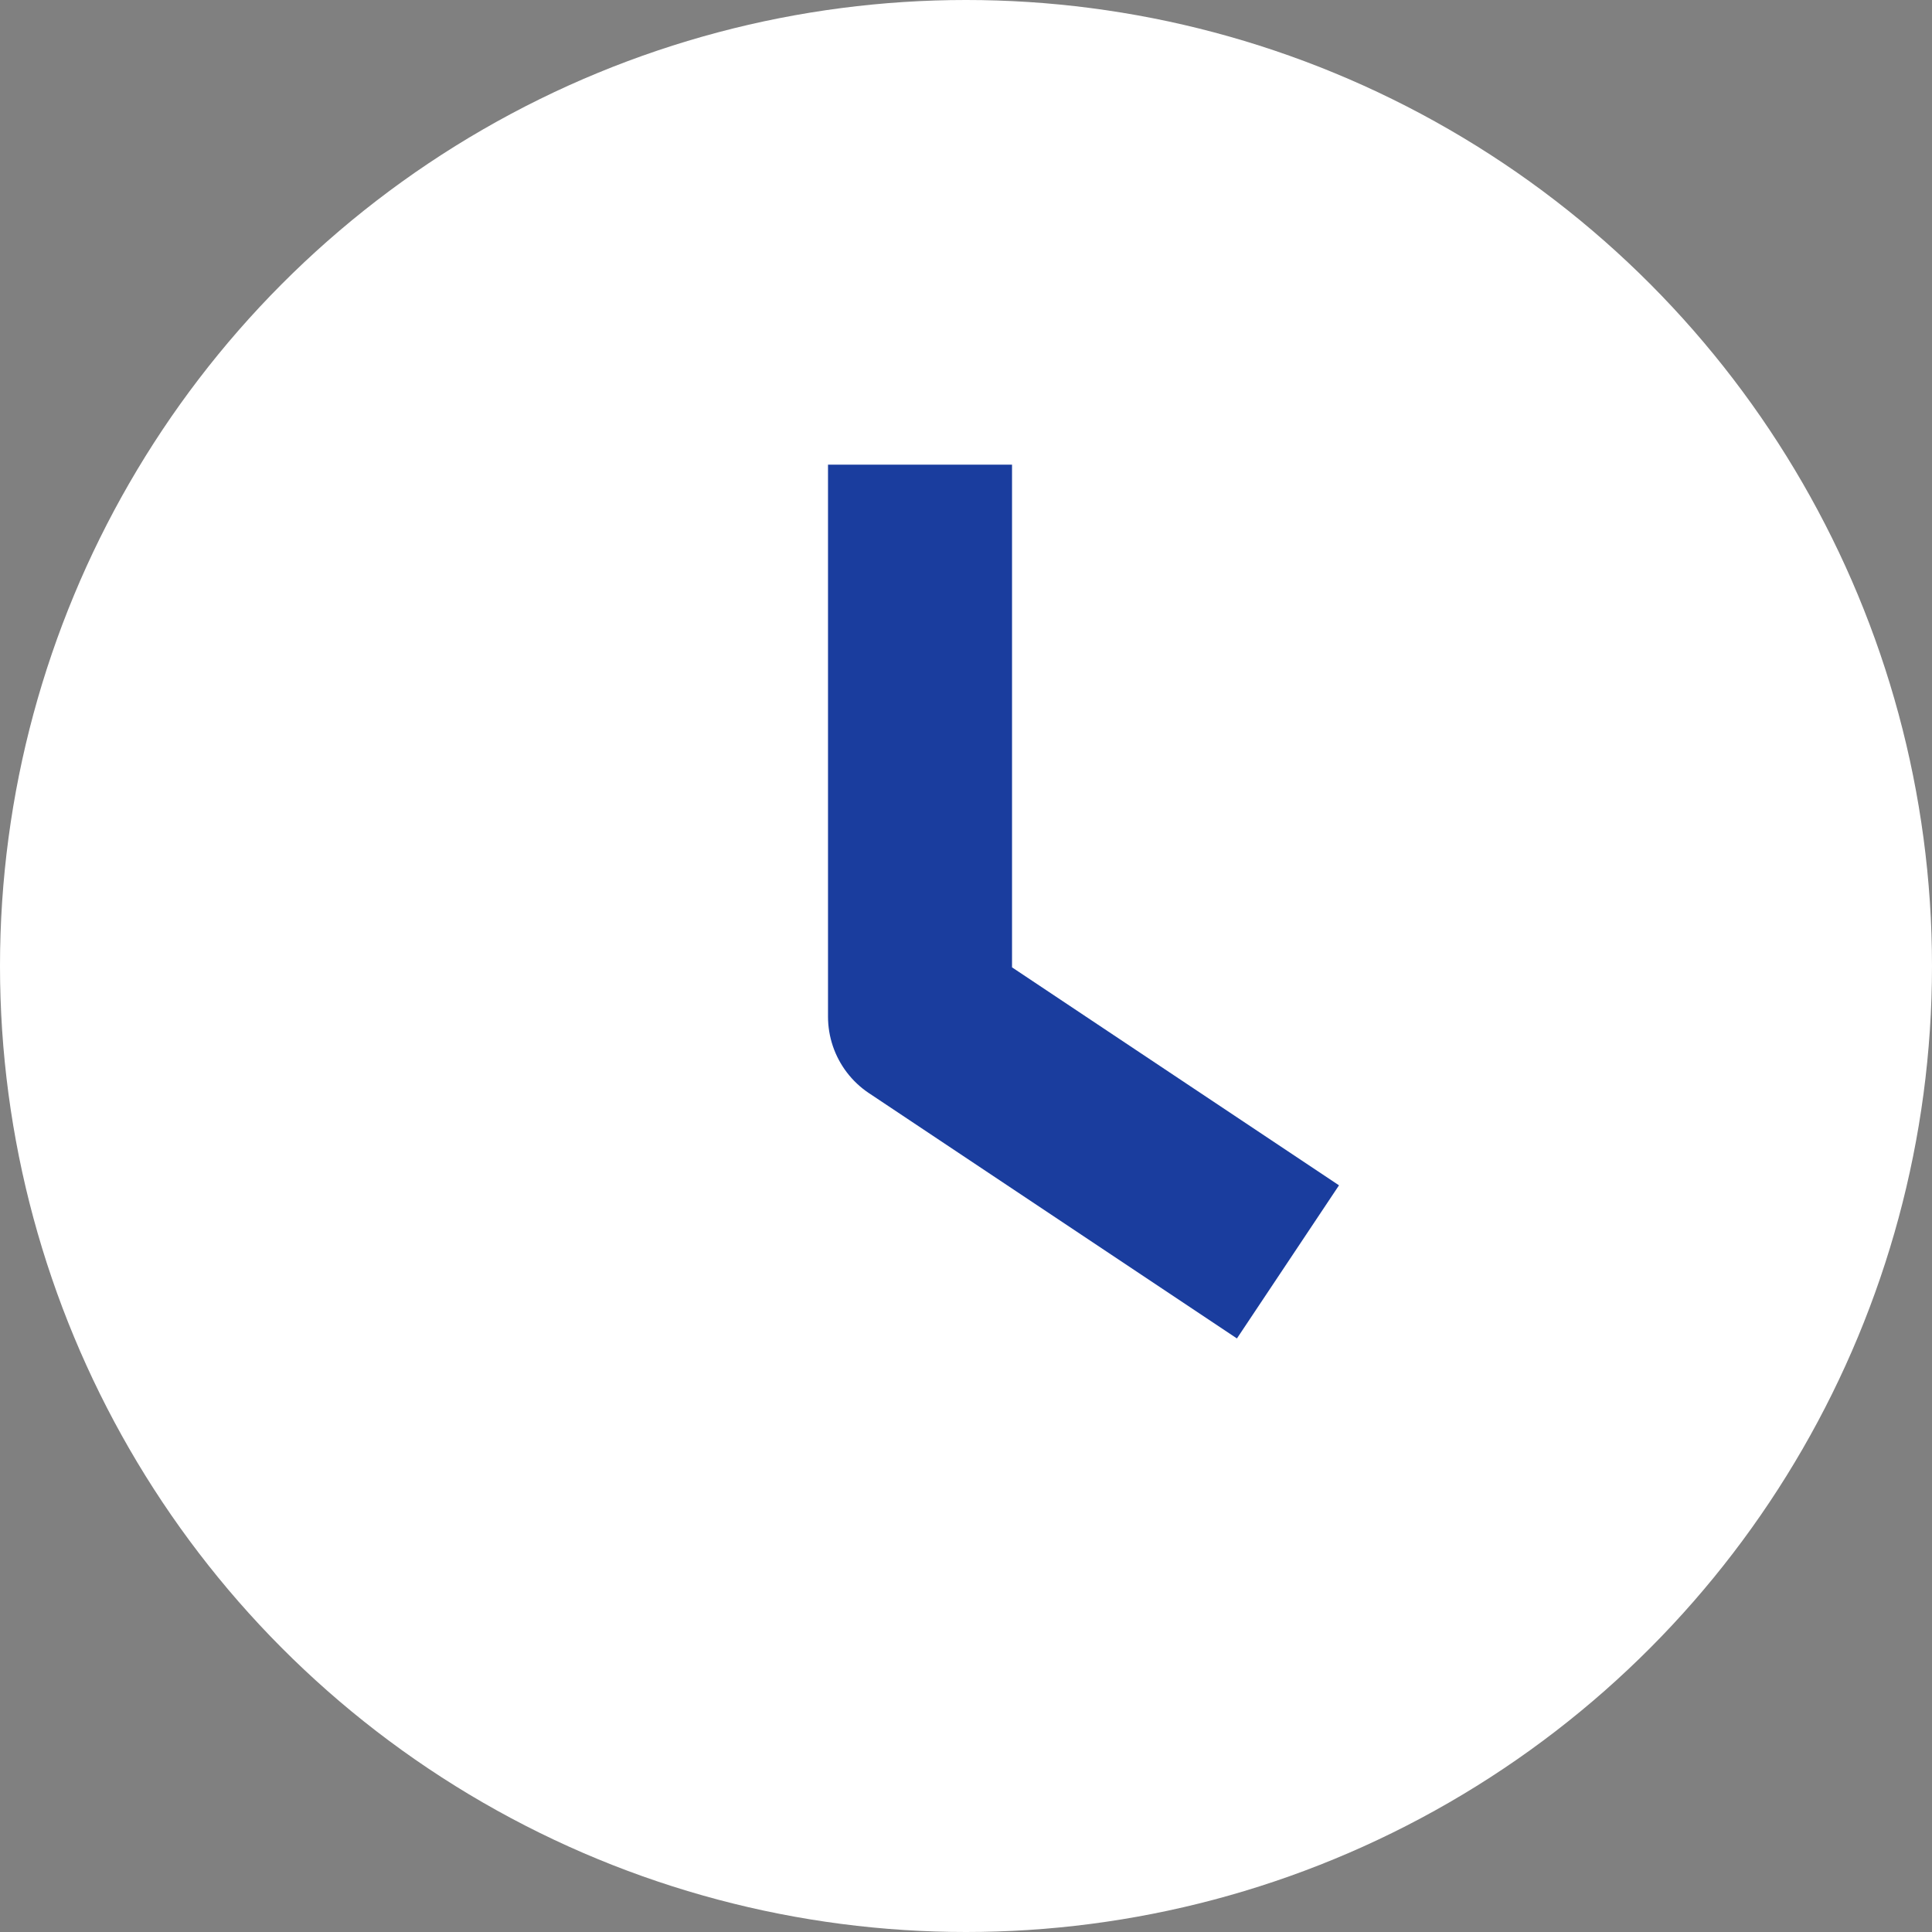
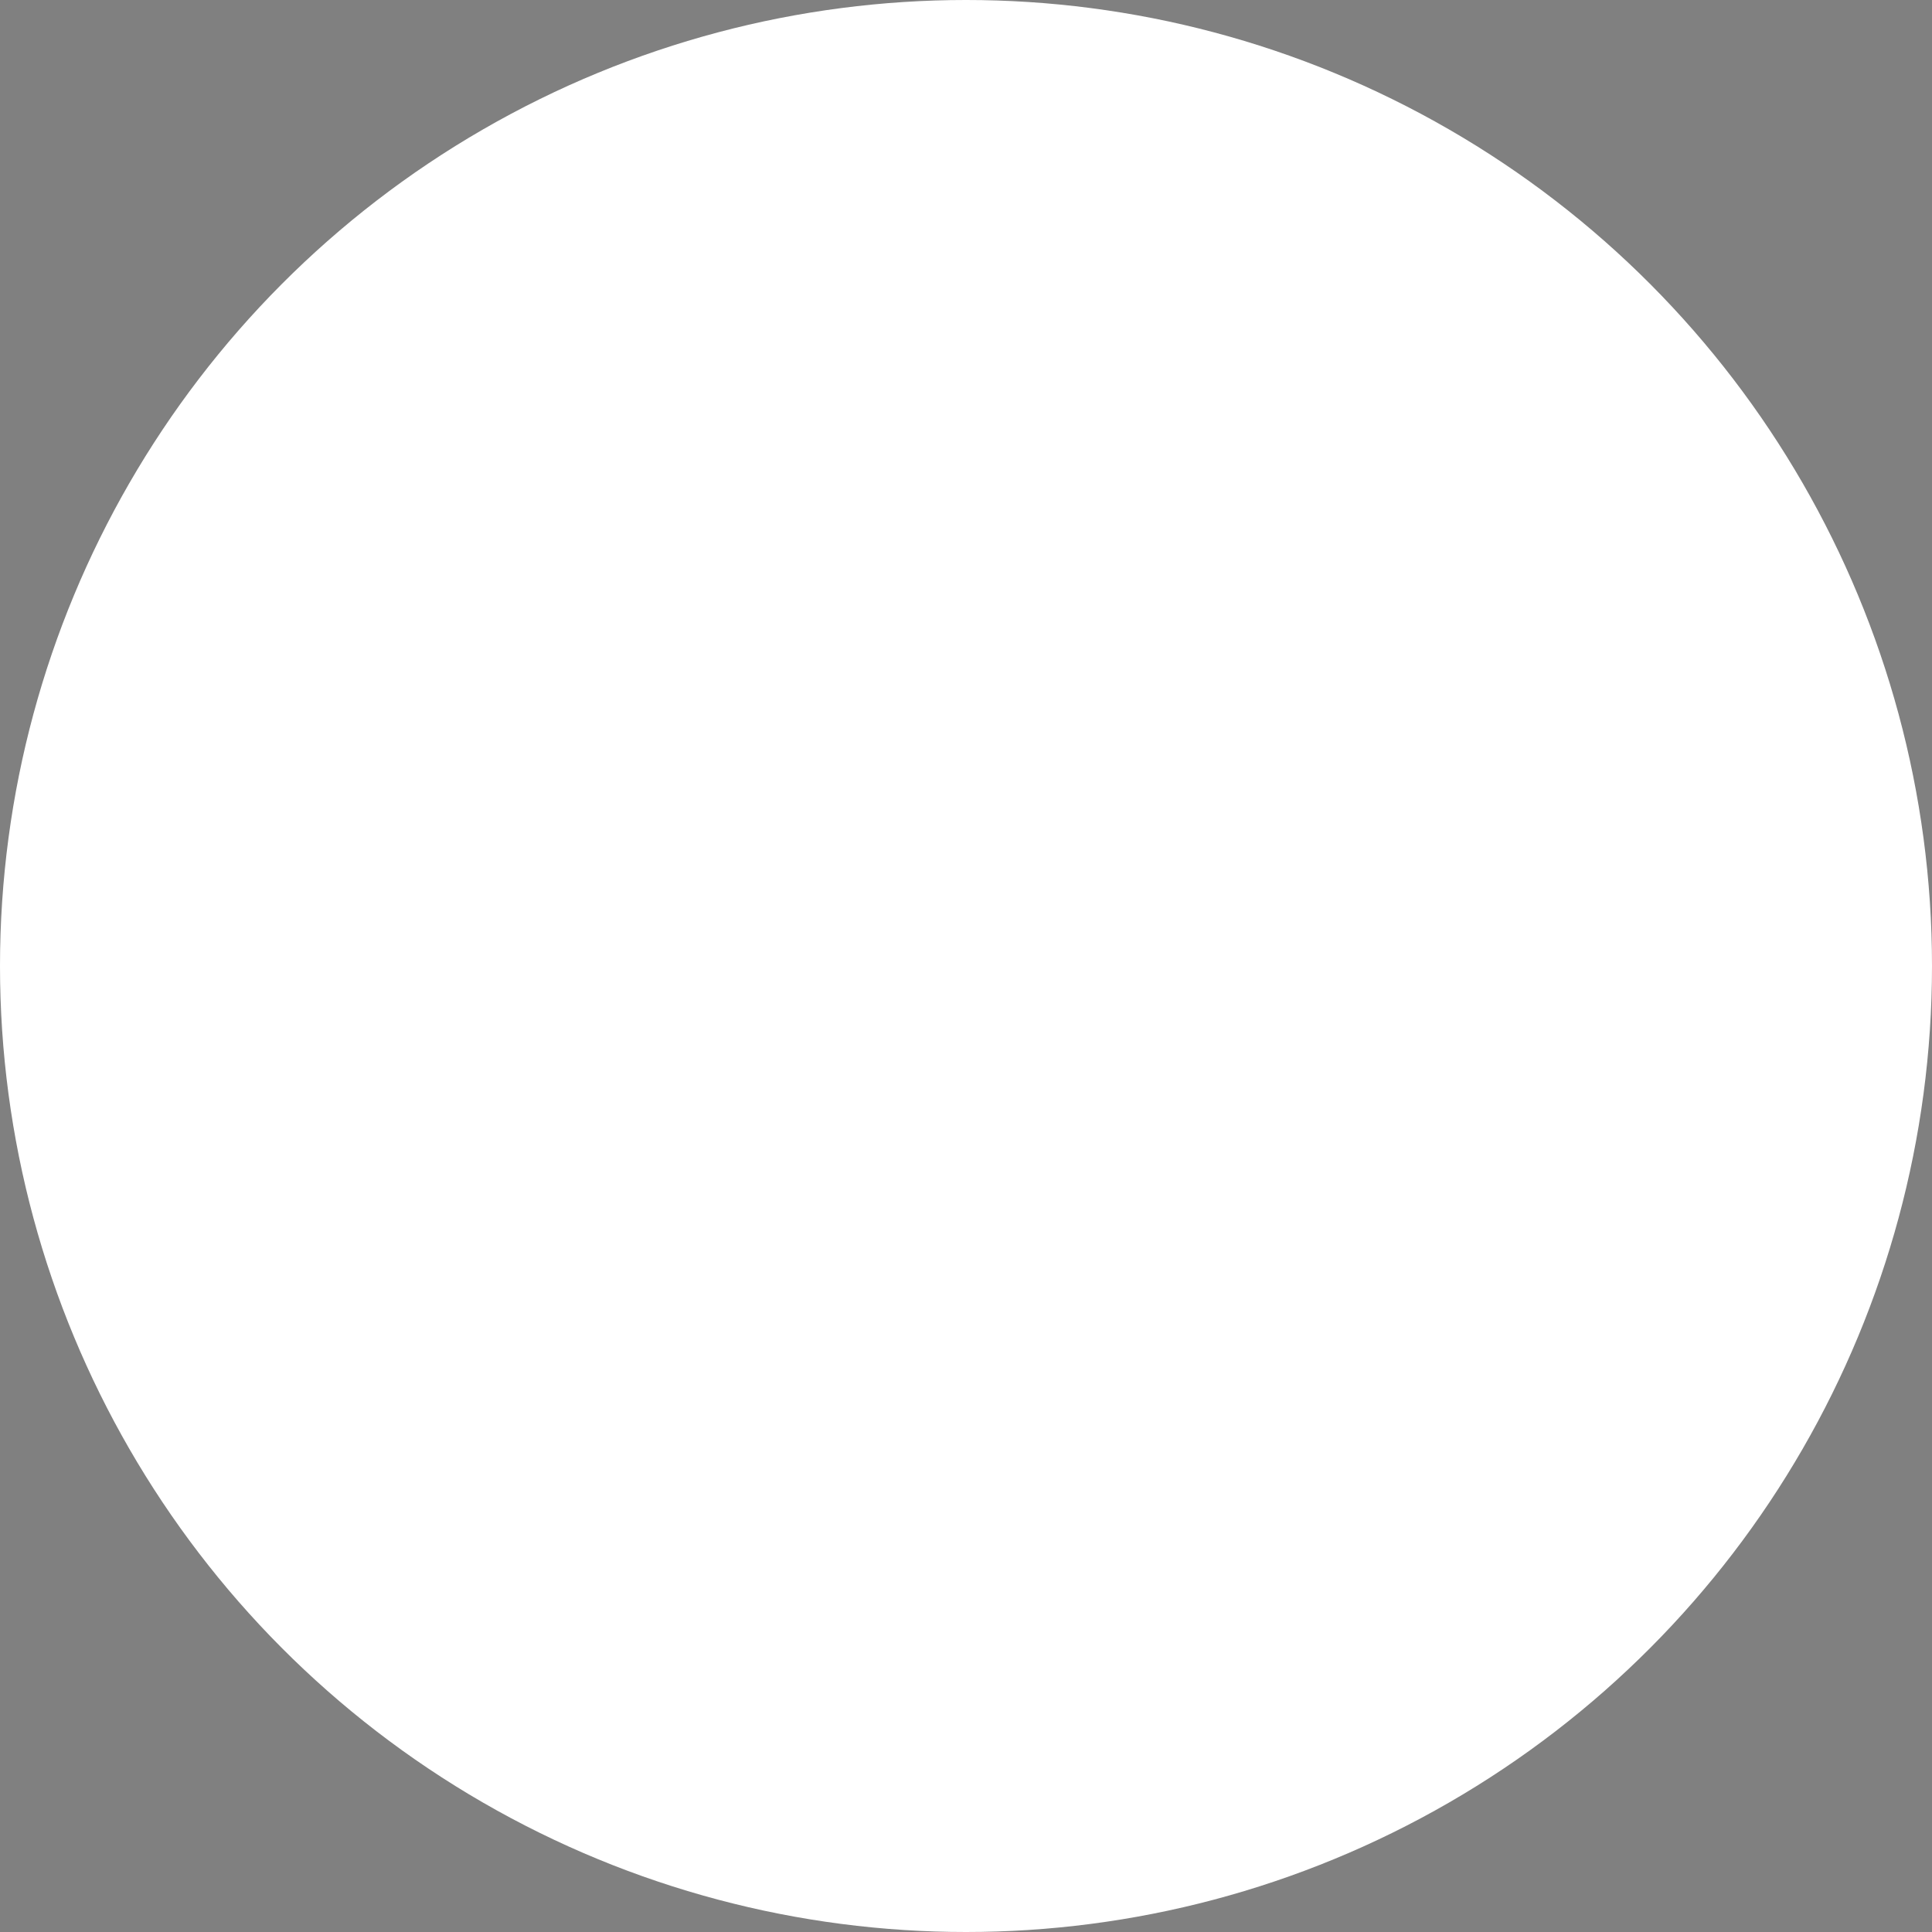
<svg xmlns="http://www.w3.org/2000/svg" width="20px" height="20px" viewBox="0 0 20 20" version="1.1">
  <rect x="0" y="0" width="20" height="20" fill="#808080" stroke="none" />
  <title>icon-time-white</title>
  <desc>Created with Sketch.</desc>
  <defs />
  <g id="關於本院-About" stroke="none" stroke-width="1" fill="none" fill-rule="evenodd">
    <g id="about-facilities-hover" transform="translate(-752, -1856)">
      <g id="Group-6" transform="translate(60, 351)">
        <g id="Group-28-Copy" transform="translate(692, 1298)">
          <g id="Group-8" transform="translate(0, 199)">
            <g id="icon-time-white" transform="translate(0, 8)">
              <circle id="Oval" fill="#FFFFFF" cx="10" cy="10" r="10" />
              <g id="Group-5" transform="translate(9, 4)" stroke="#1A3D9E" stroke-linejoin="round" stroke-width="1.905">
-                 <polyline id="Stroke-3" points="0.524 0.81 0.524 6.524 4.333 9.063" />
-               </g>
+                 </g>
            </g>
          </g>
        </g>
      </g>
    </g>
  </g>
</svg>